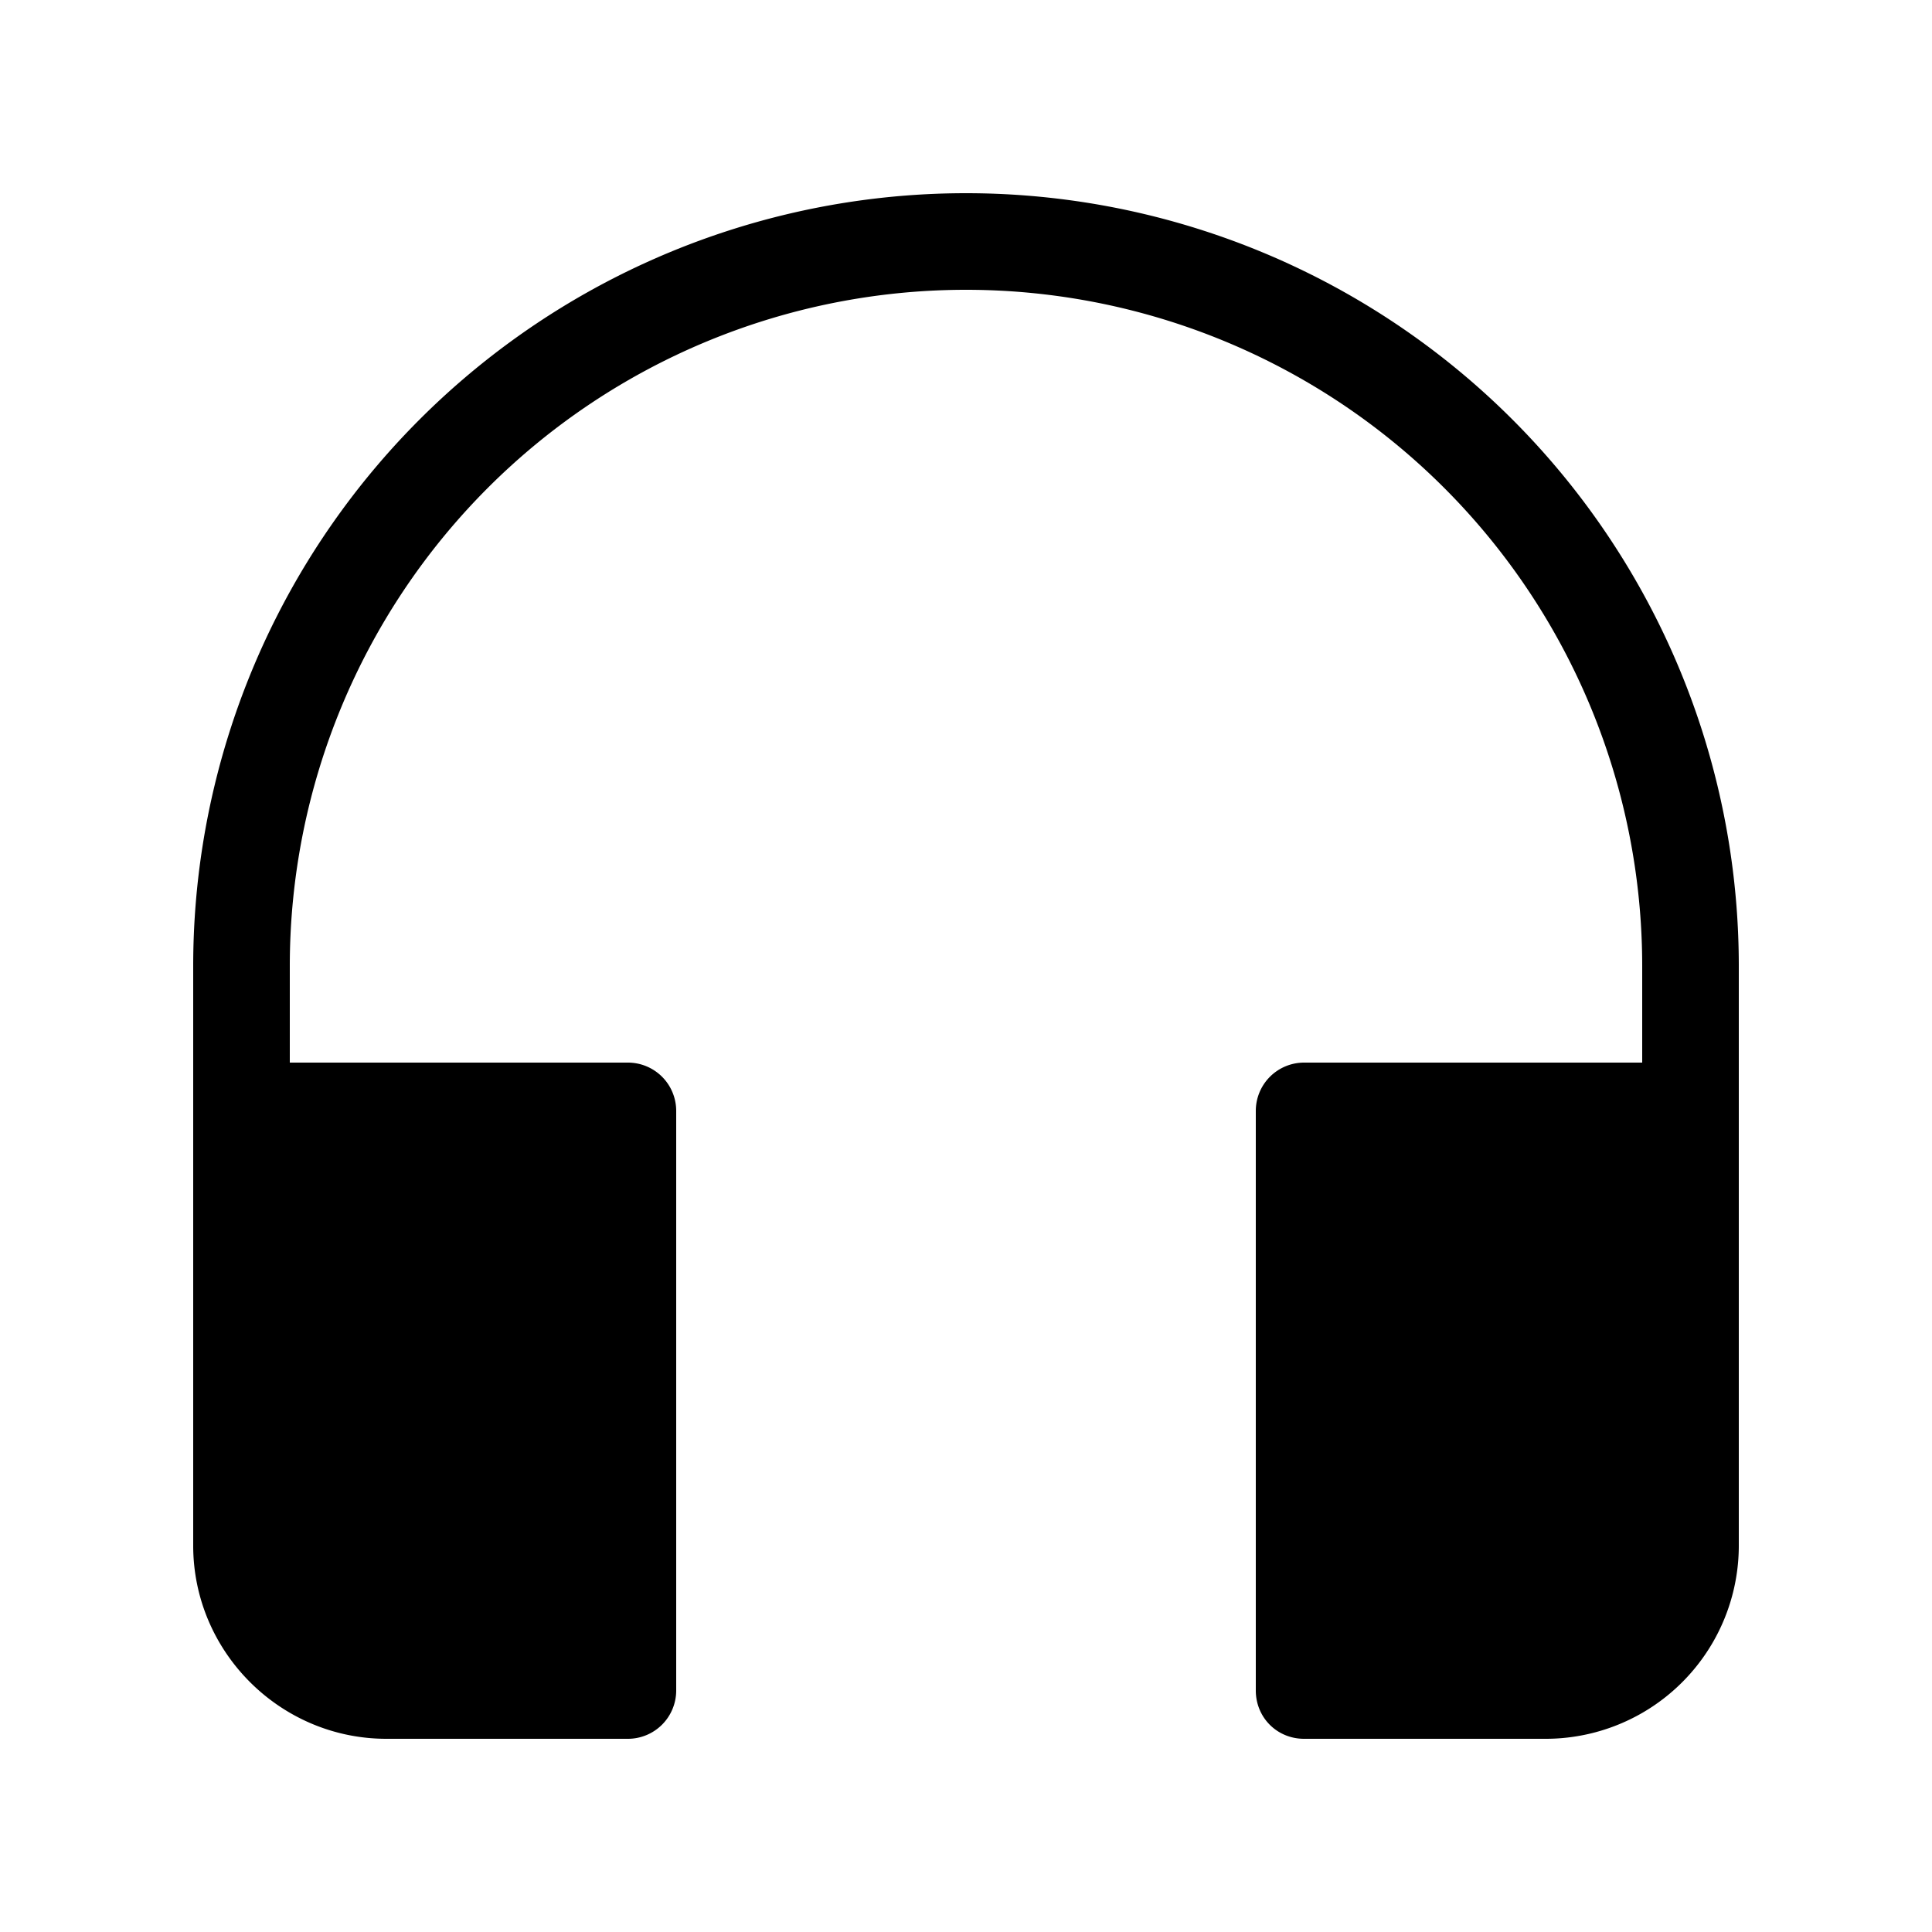
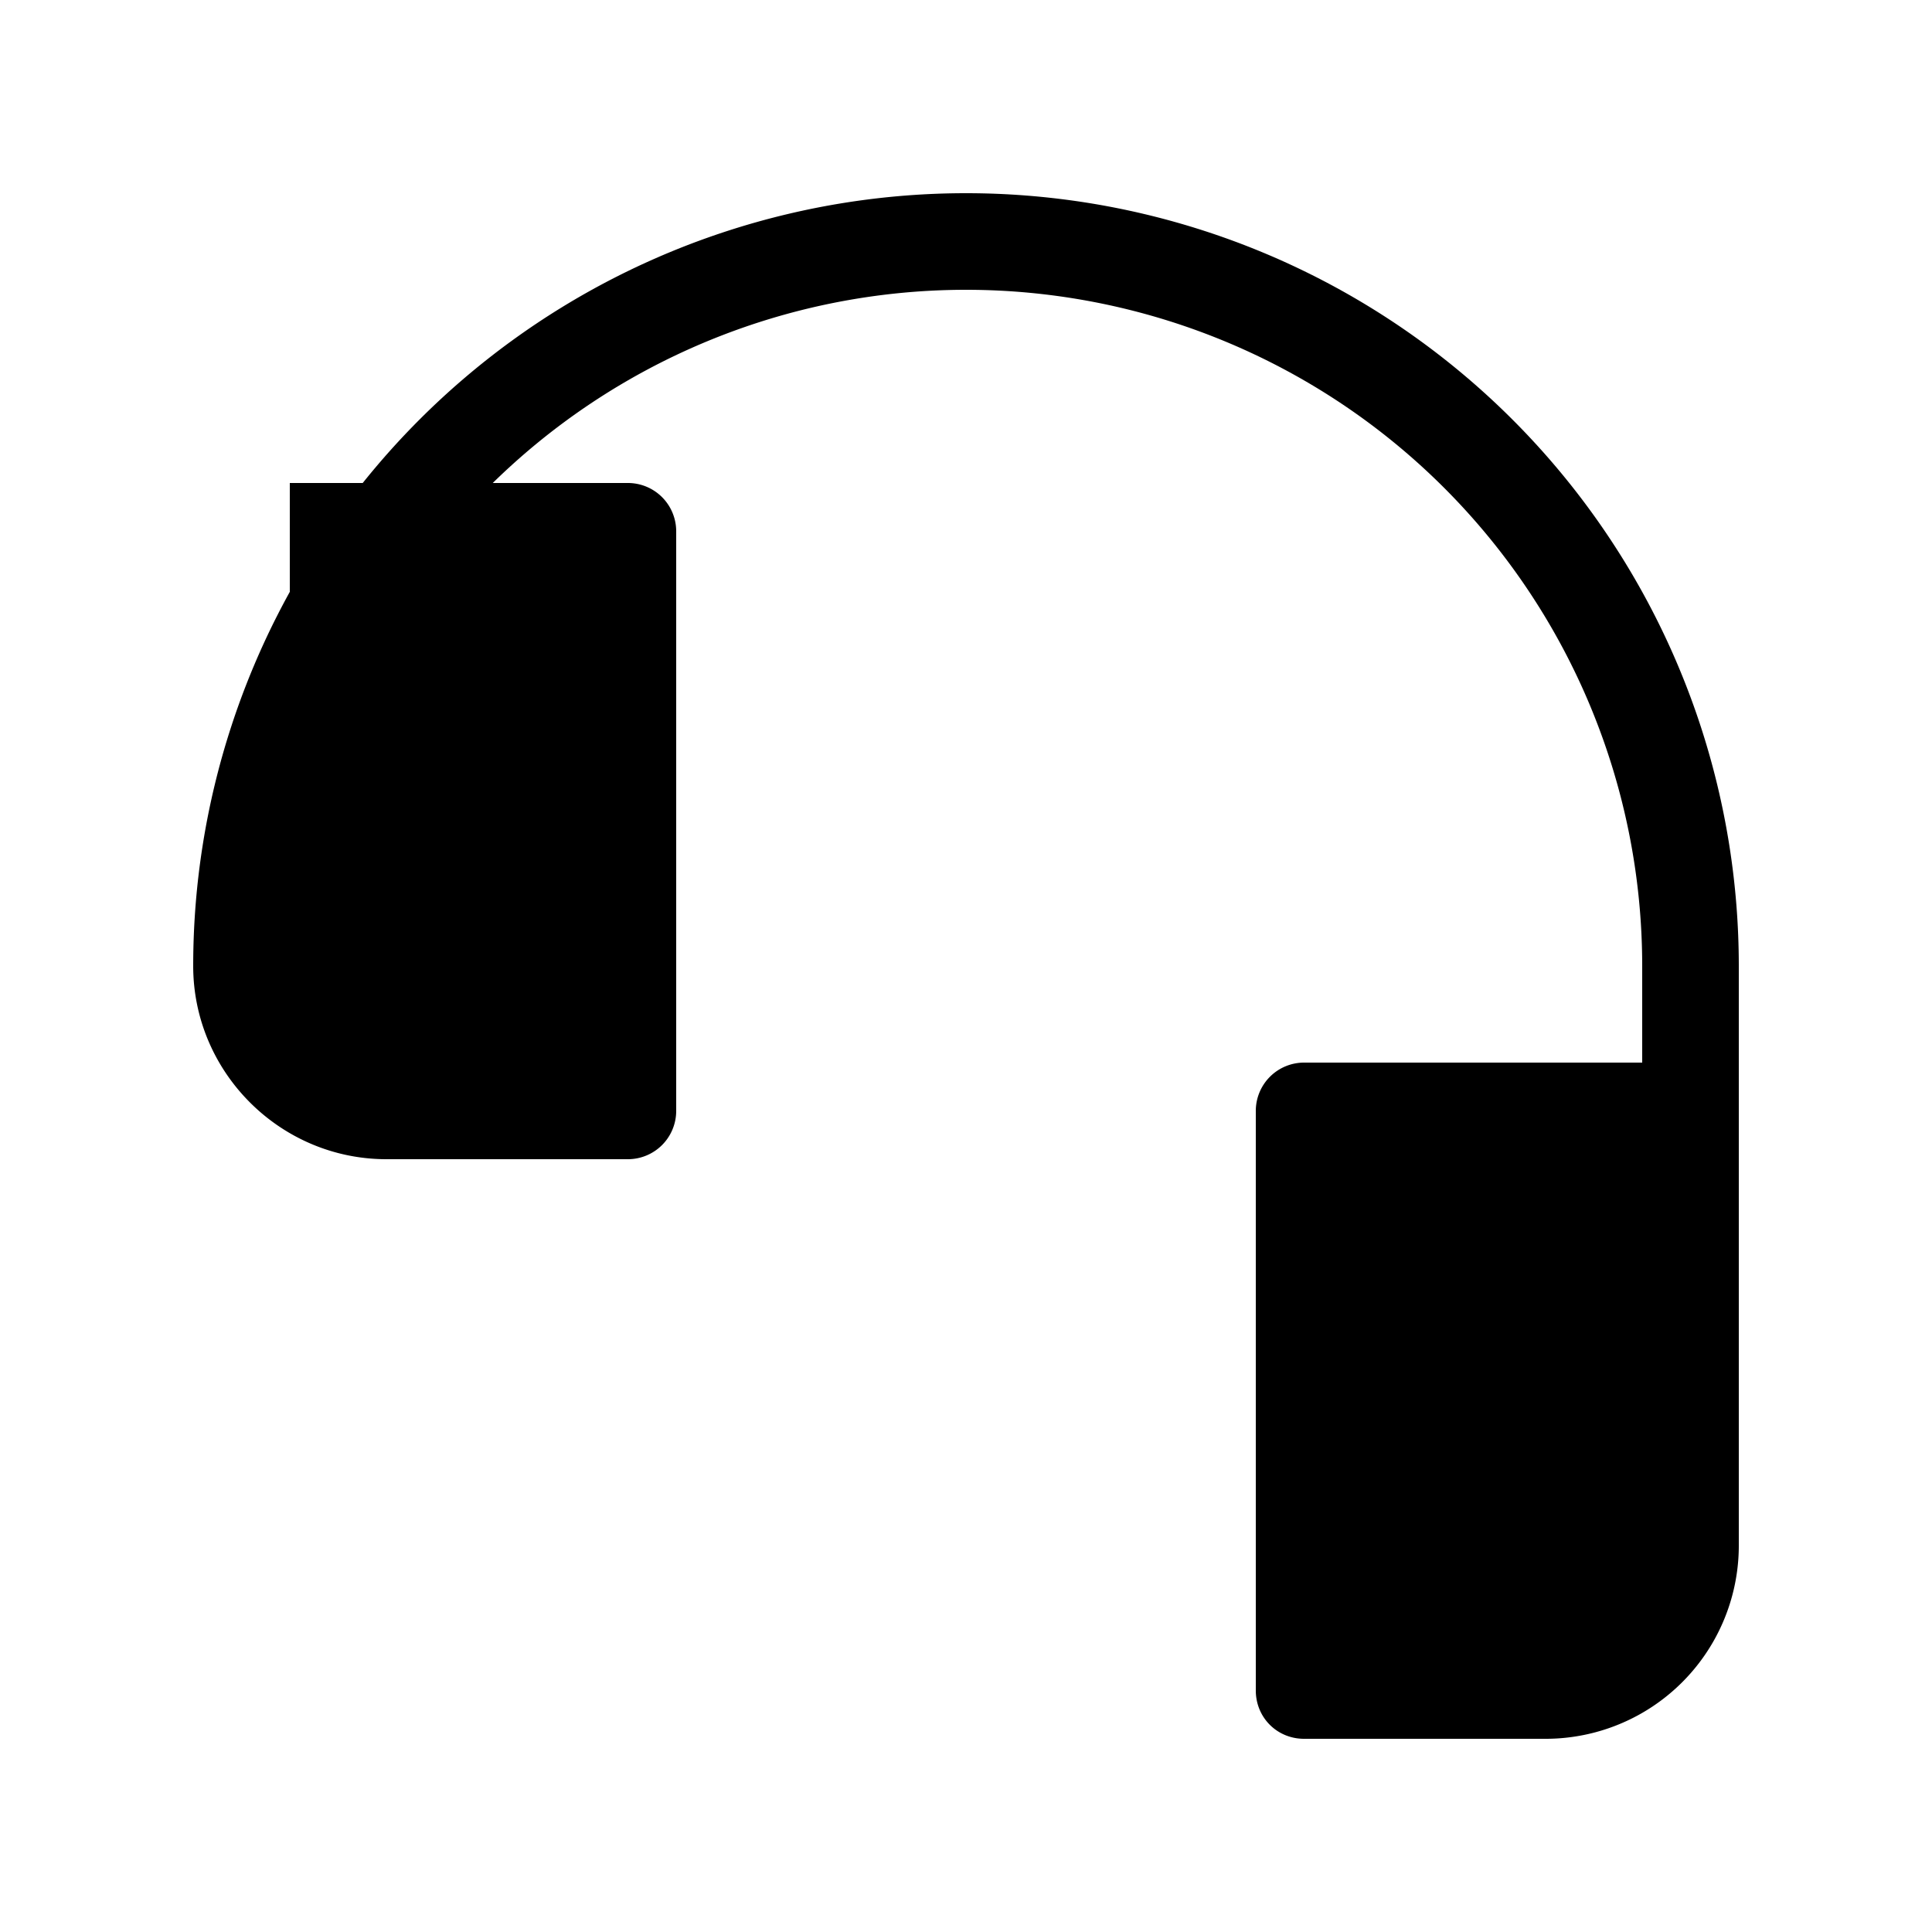
<svg xmlns="http://www.w3.org/2000/svg" width="20" height="20" viewBox="0 0 20 20">
-   <path d="M3 10a7 7 0 0 1 14 0v1h-3.5a.5.5 0 0 0-.5.5v6c0 .28.22.5.5.5H16a2 2 0 0 0 2-2v-6a8 8 0 1 0-16 0v6c0 1.1.9 2 2 2h2.5a.5.5 0 0 0 .5-.5v-6a.5.5 0 0 0-.5-.5H3v-1Z" />
+   <path d="M3 10a7 7 0 0 1 14 0v1h-3.5a.5.5 0 0 0-.5.5v6c0 .28.22.5.5.5H16a2 2 0 0 0 2-2v-6a8 8 0 1 0-16 0c0 1.1.9 2 2 2h2.5a.5.5 0 0 0 .5-.5v-6a.5.5 0 0 0-.5-.5H3v-1Z" />
</svg>